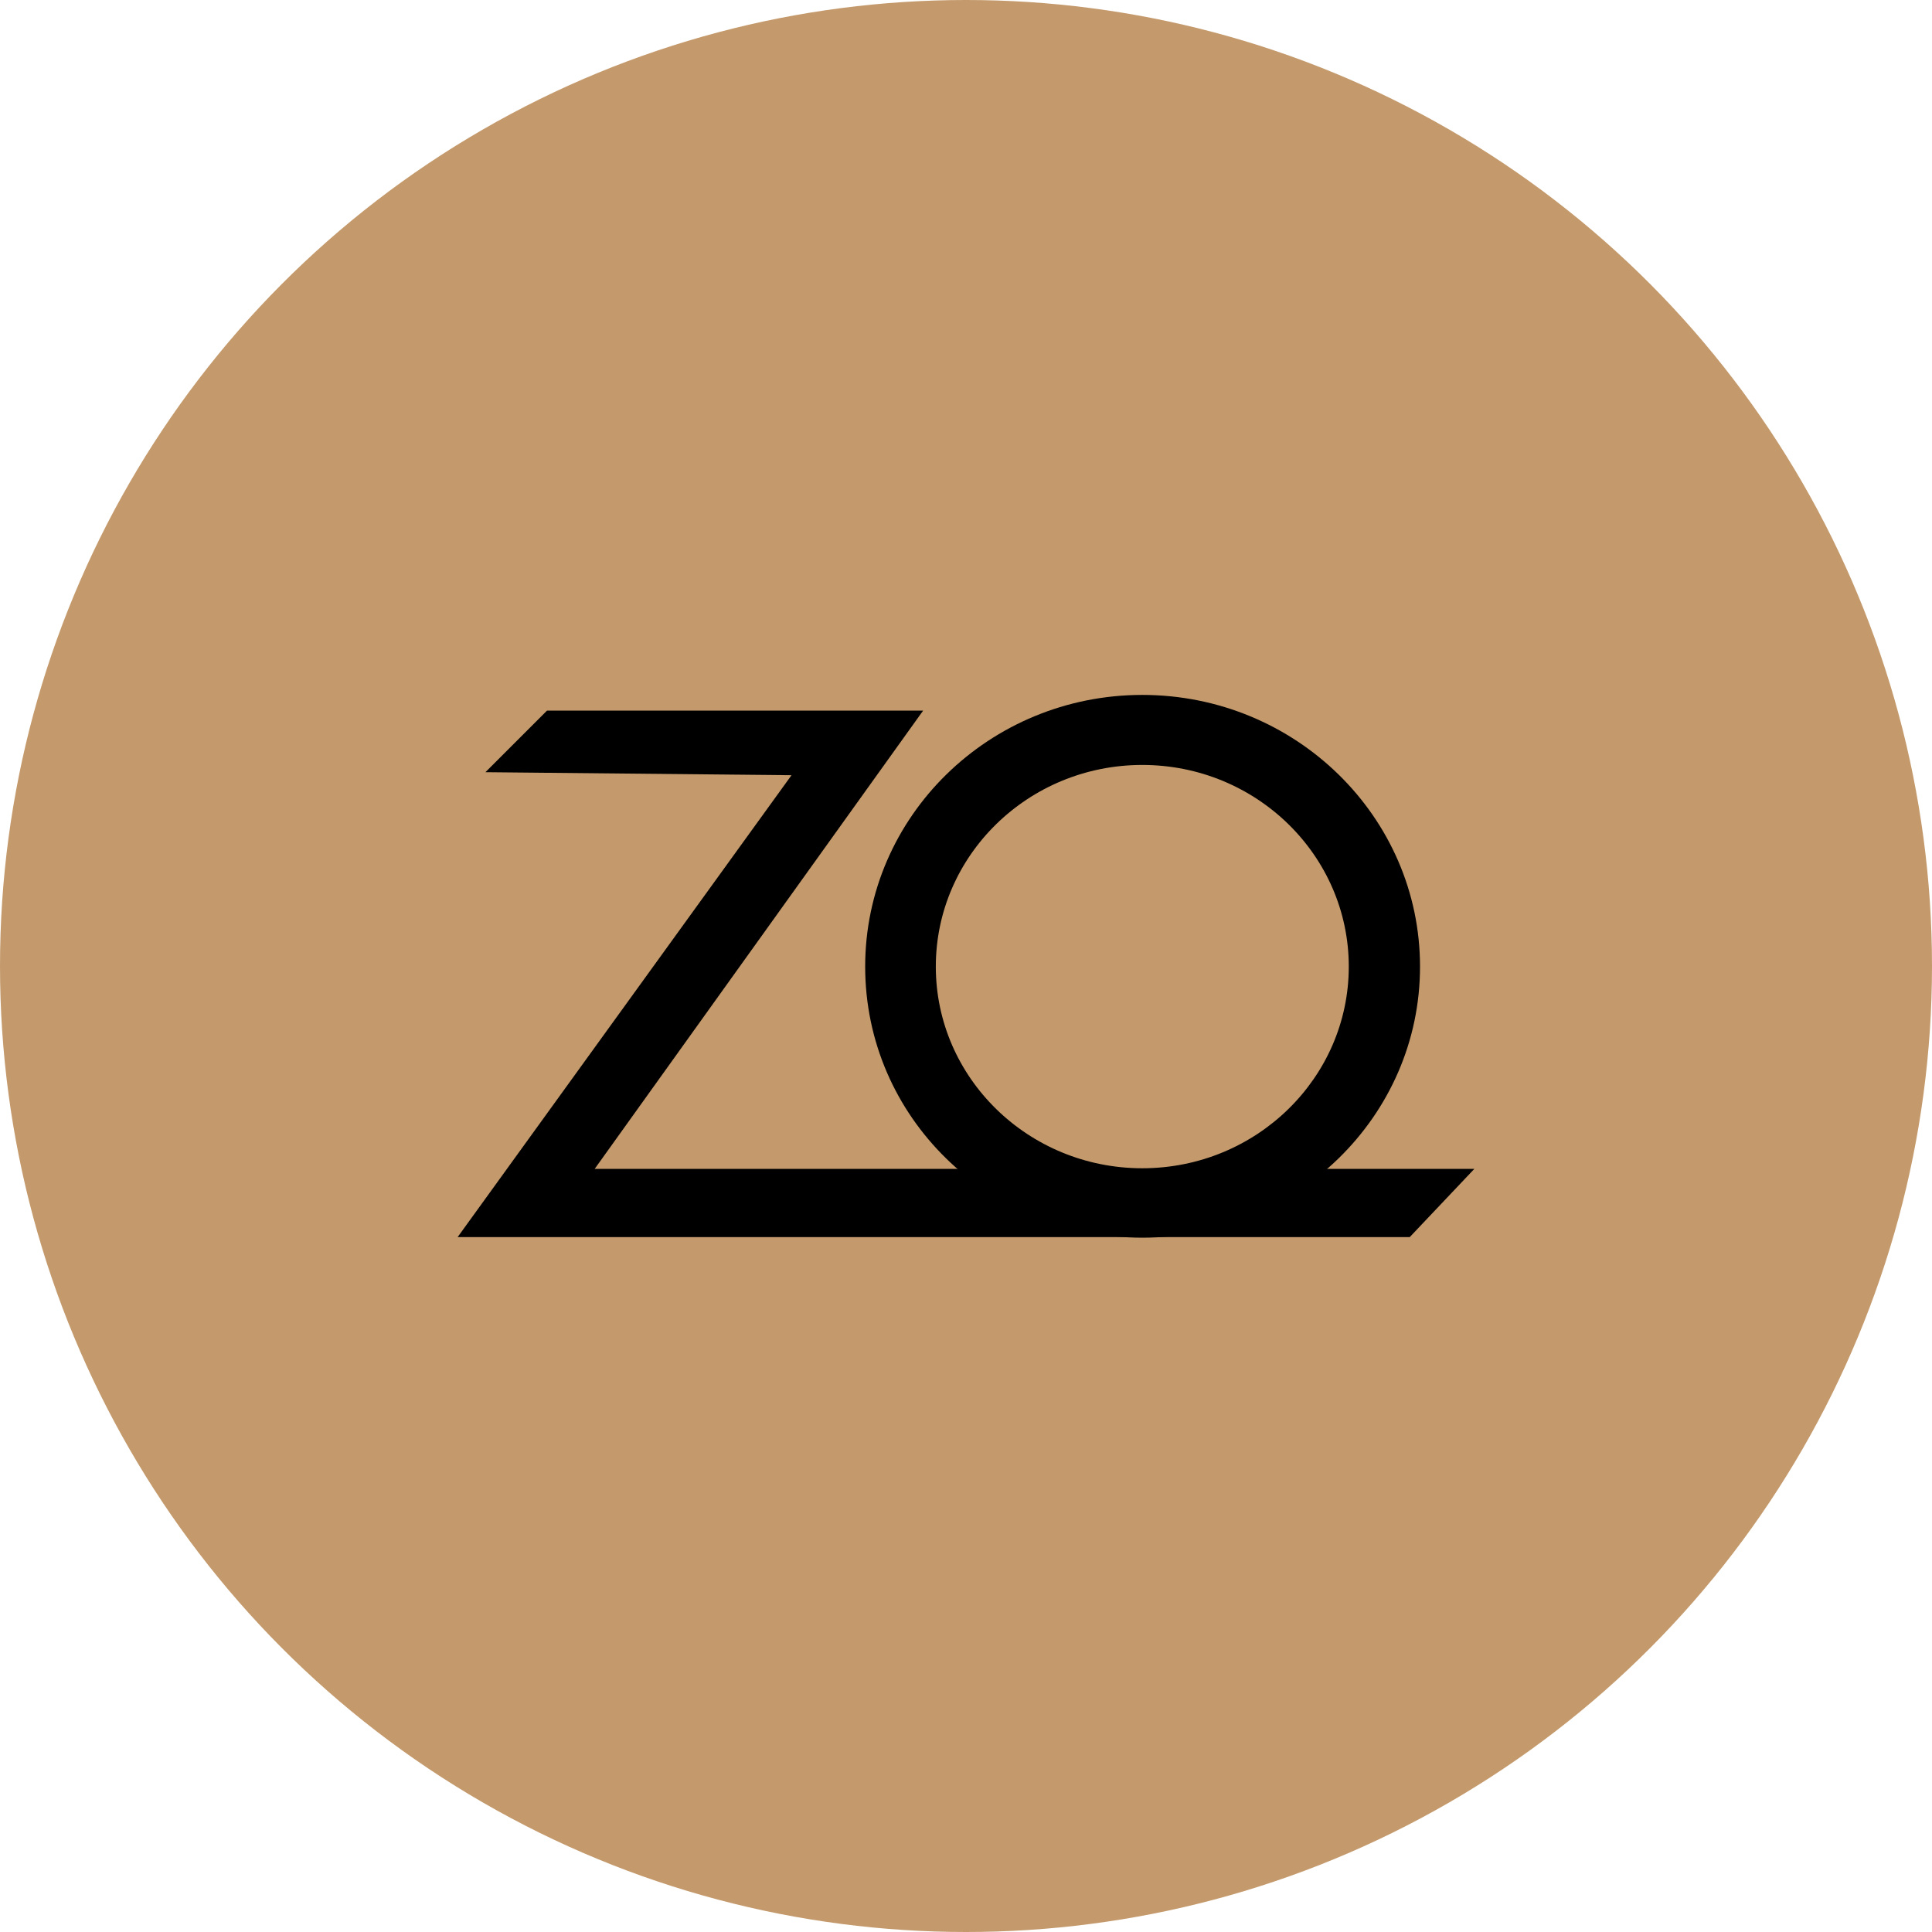
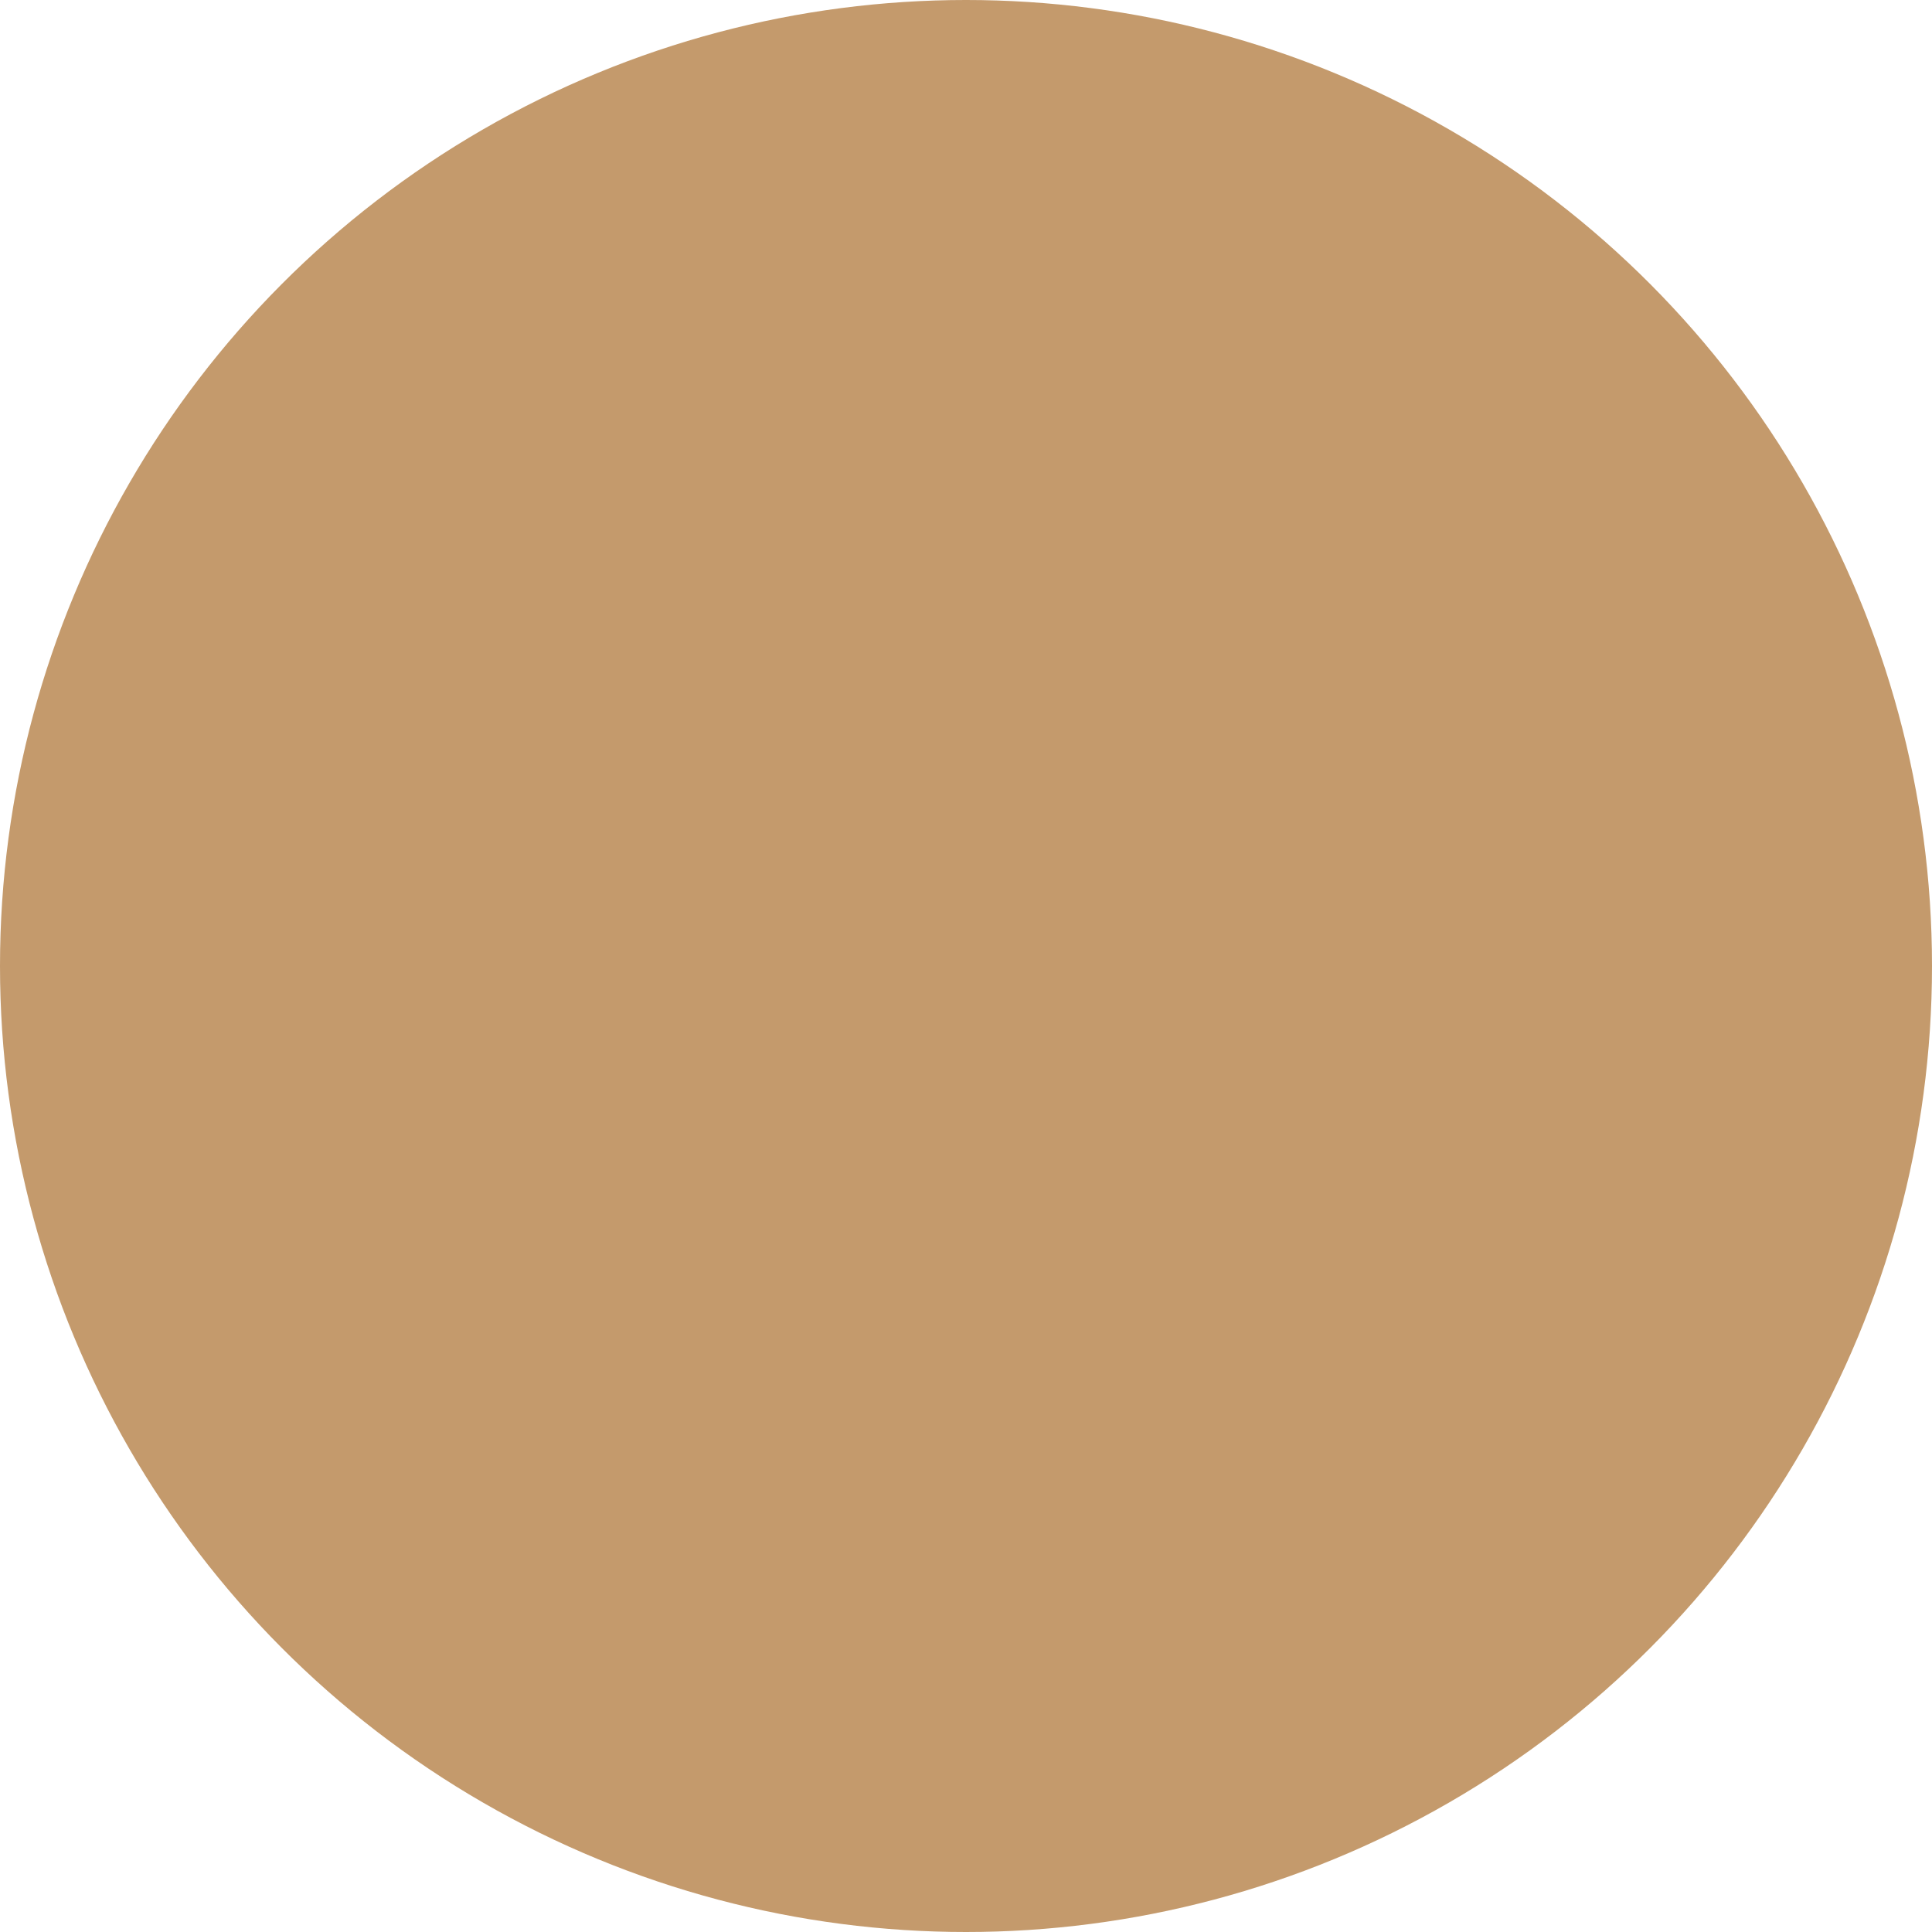
<svg xmlns="http://www.w3.org/2000/svg" id="Layer_1" data-name="Layer 1" viewBox="0 0 32 32">
  <defs>
    <style>
      .cls-1 {
        fill: #c49a6c;
      }
    </style>
  </defs>
  <circle class="cls-1" cx="16" cy="16" r="16" />
  <g>
-     <polygon points="8.04 12.79 9.06 11.77 15.29 11.77 9.85 19.36 24.42 19.36 23.35 20.49 7.58 20.49 13.11 12.84 8.04 12.79" />
-     <path d="m18.92,11.51c-2.53,0-4.59,2.01-4.59,4.5s2.05,4.49,4.59,4.49,4.6-2.01,4.6-4.49-2.06-4.5-4.6-4.5Zm0,7.84c-1.89,0-3.42-1.5-3.42-3.34s1.53-3.34,3.42-3.34,3.42,1.5,3.42,3.34-1.53,3.34-3.42,3.34Z" />
-   </g>
+     </g>
</svg>